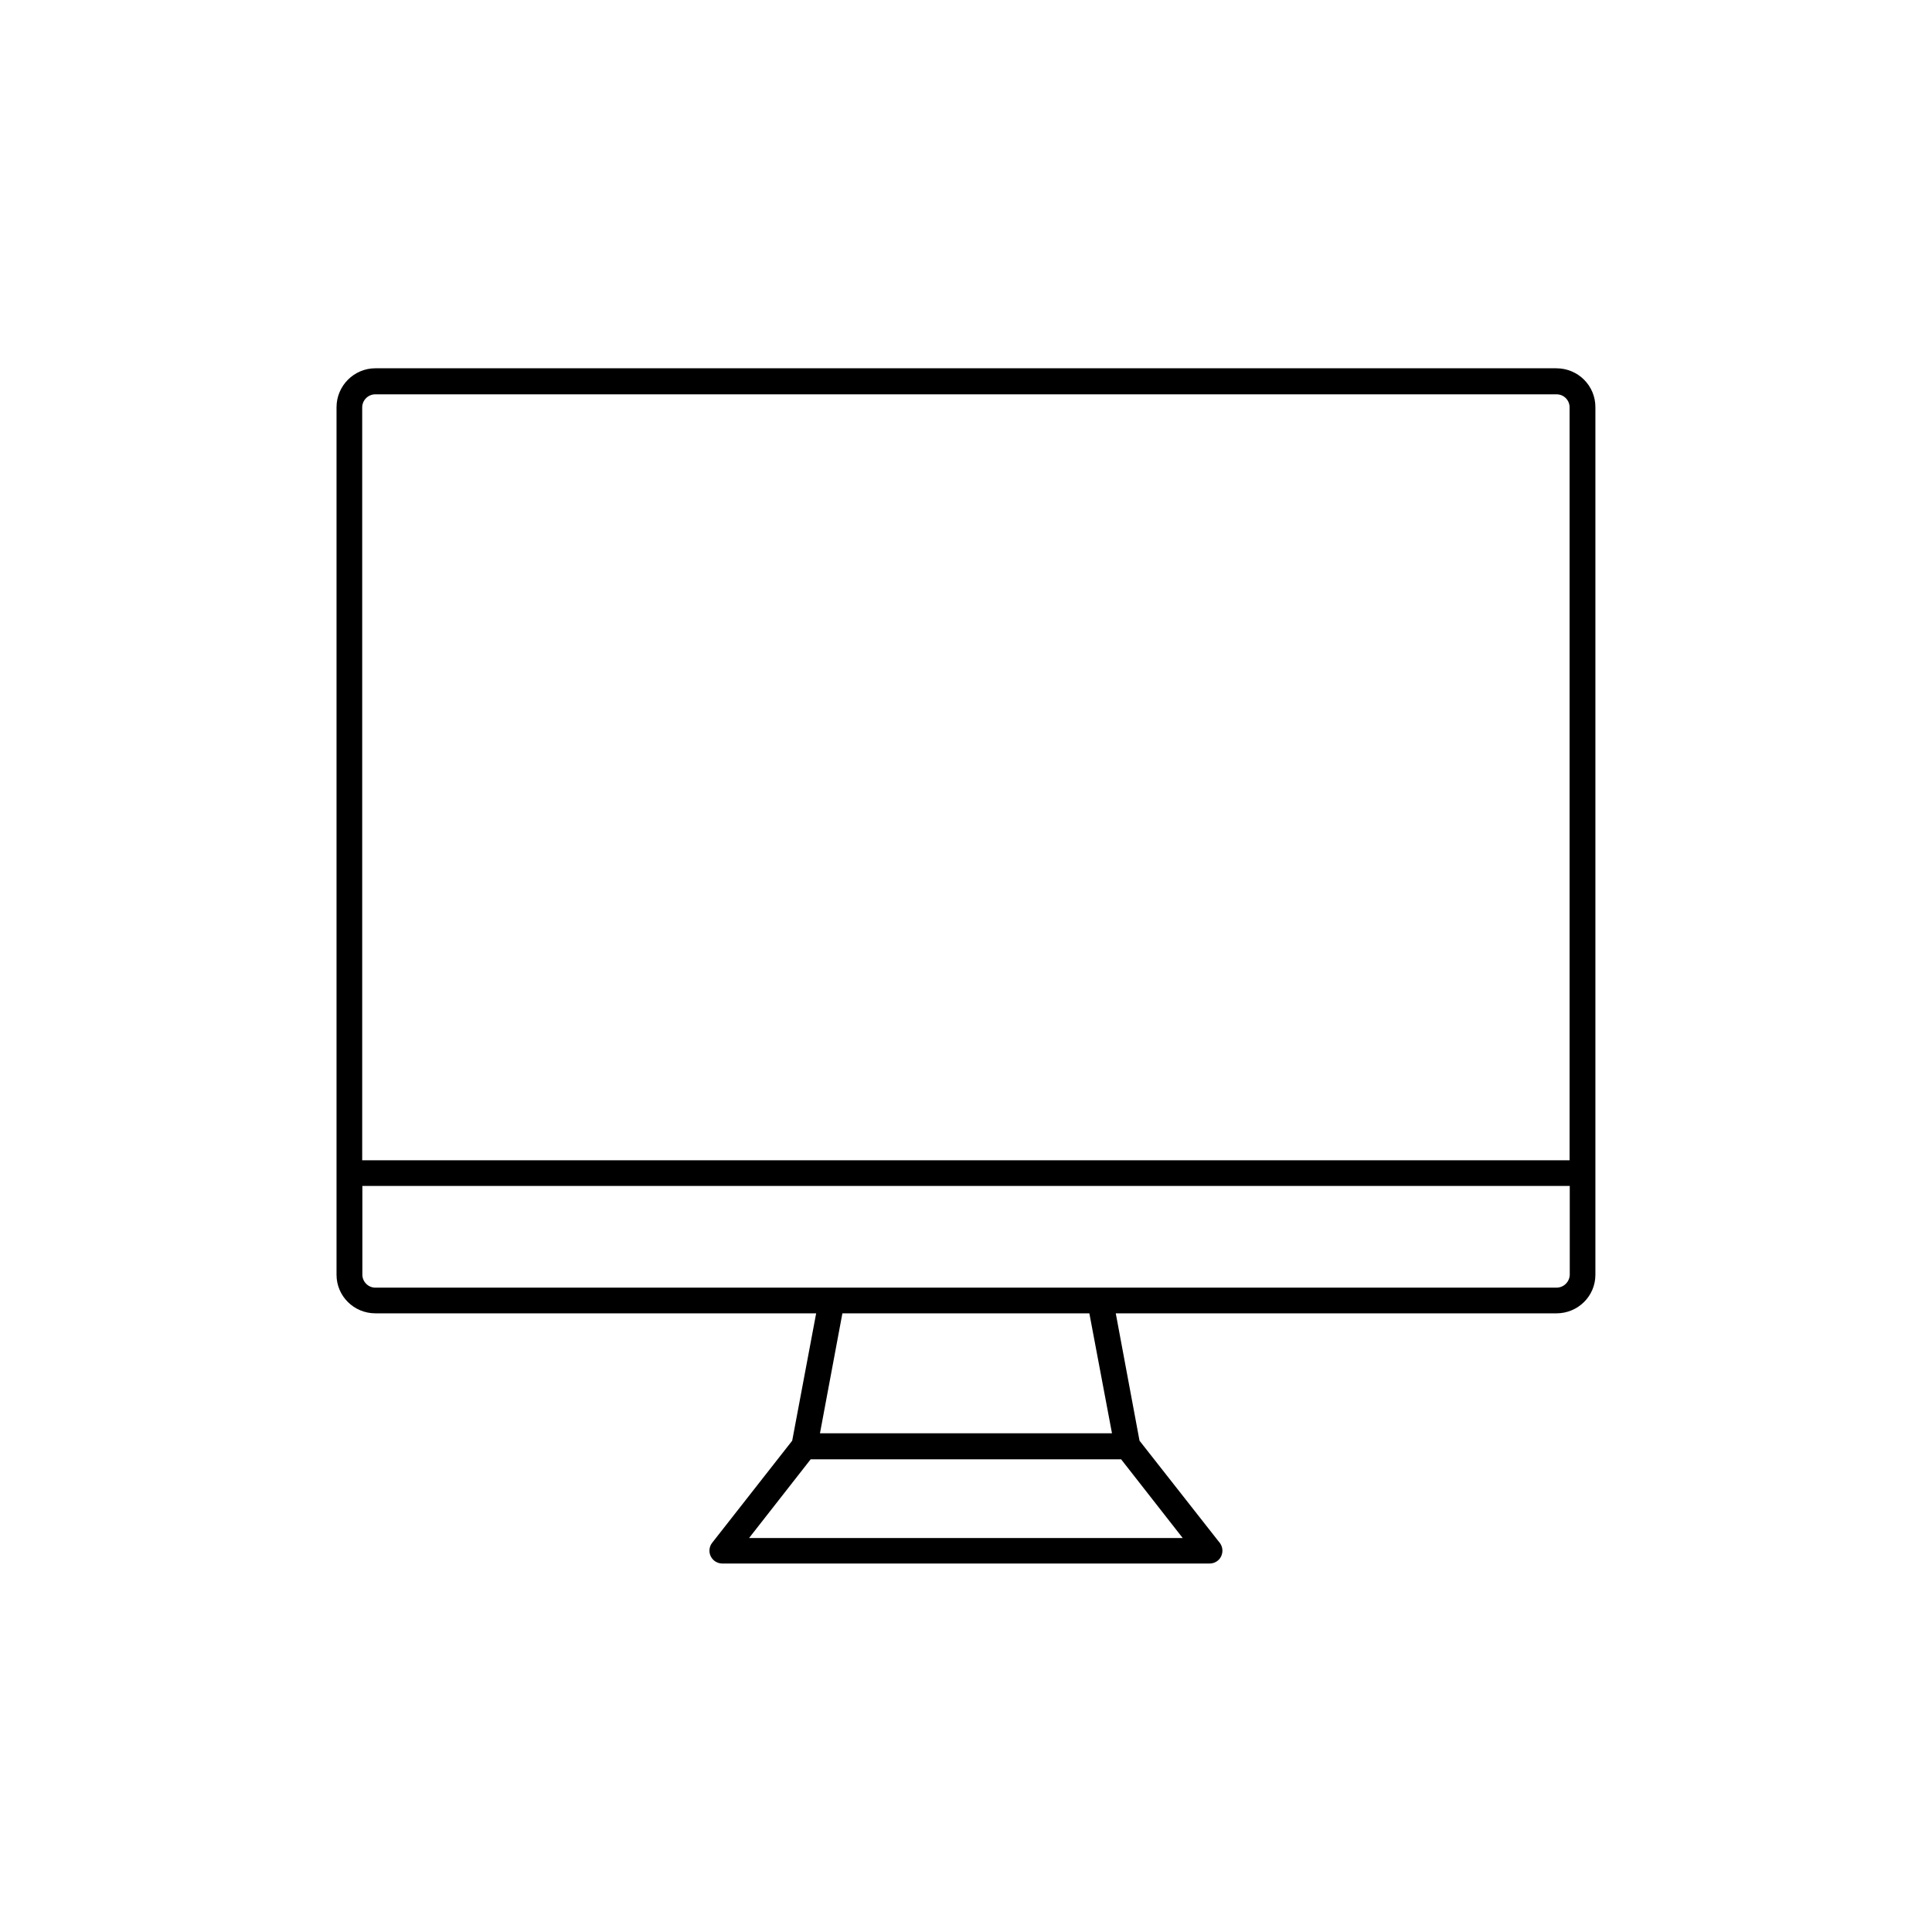
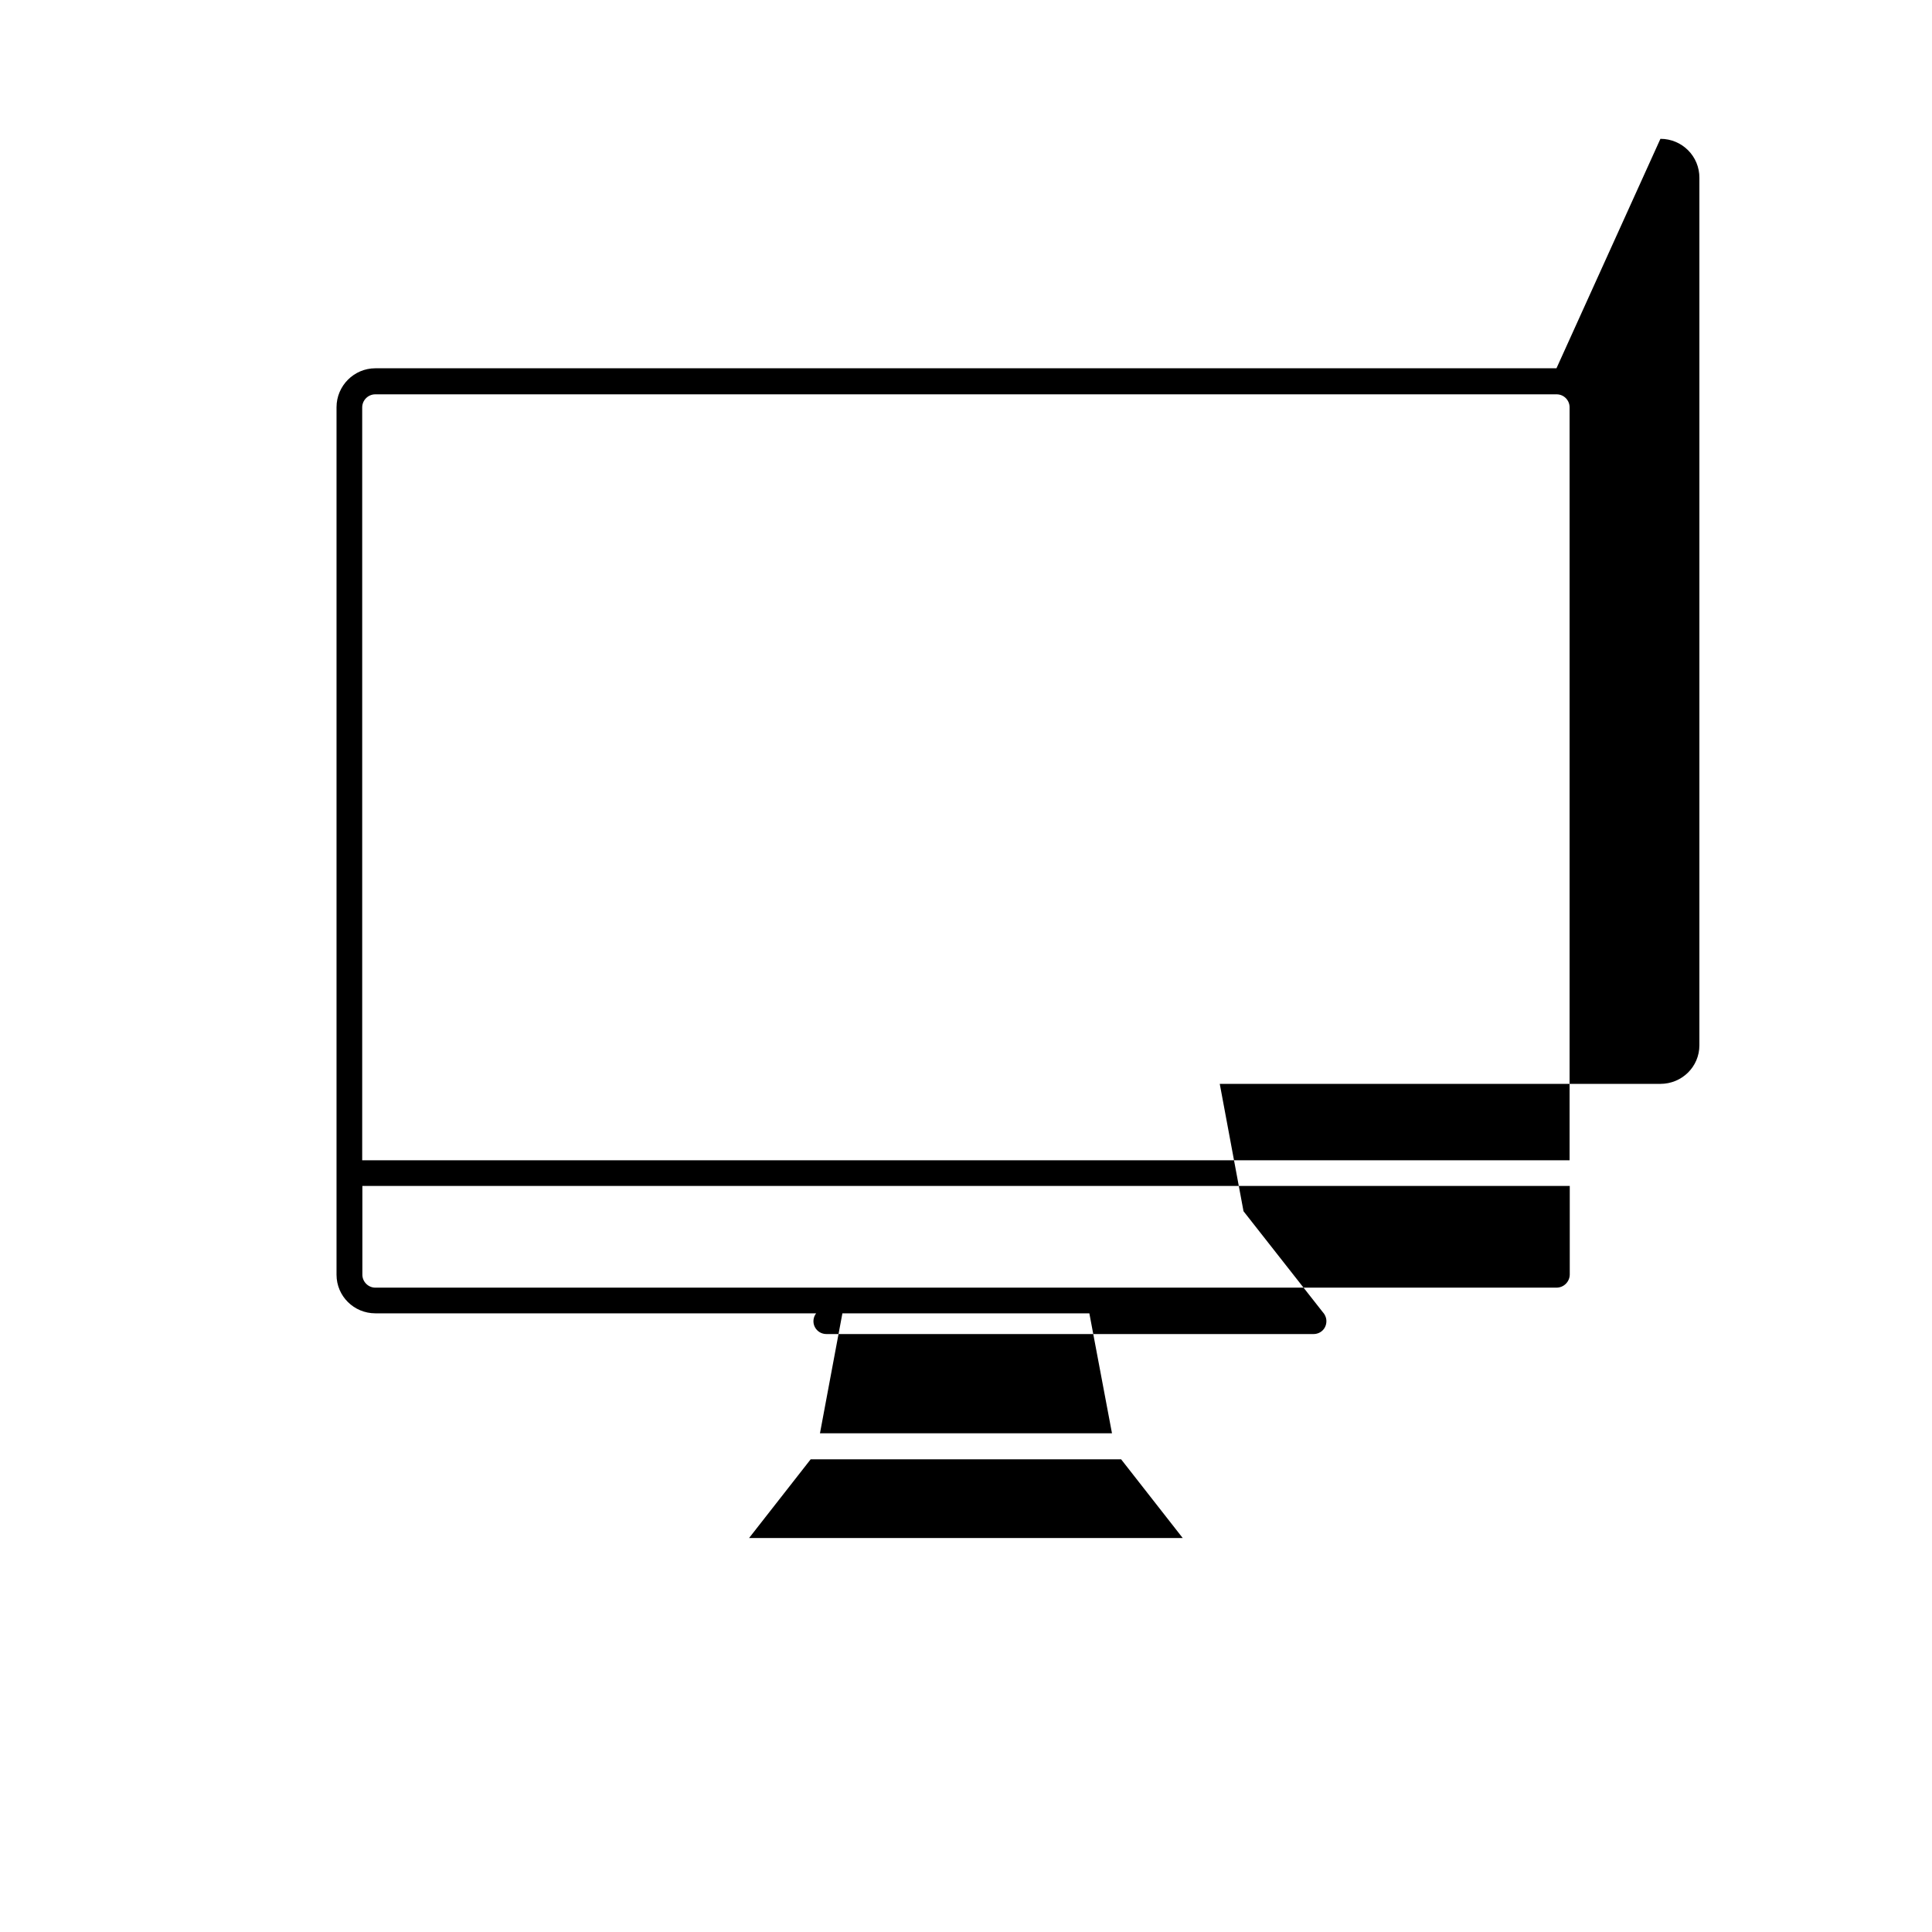
<svg xmlns="http://www.w3.org/2000/svg" fill="#000000" width="800px" height="800px" version="1.1" viewBox="144 144 512 512">
-   <path d="m556.48 241.6h-313.02c-5.644 0-10.277 4.637-10.277 10.328v229.89c0 5.691 4.637 10.227 10.277 10.227h116.83l-6.348 33.754-21.211 27.059c-0.805 1.008-0.957 2.469-0.352 3.629s1.762 1.863 3.074 1.863h129.02 0.051c1.914 0 3.426-1.461 3.426-3.426 0-1.008-0.453-1.863-1.109-2.57l-20.855-26.551-6.297-33.754h116.78c5.691 0 10.328-4.535 10.328-10.227v-229.84c0.051-5.746-4.582-10.379-10.328-10.379zm-313.02 6.902h313.07c1.914 0 3.426 1.562 3.426 3.426v199.56h-319.97v-199.51c0-1.914 1.562-3.477 3.477-3.477zm99.051 303.09 16.324-20.859h82.273l16.324 20.859zm96.176-27.758h-77.387l5.945-31.789h65.445zm117.79-38.594h-313.02c-1.863 0-3.426-1.562-3.426-3.426v-23.527h319.97v23.527c-0.051 1.863-1.562 3.426-3.527 3.426z" />
+   <path d="m556.48 241.6h-313.02c-5.644 0-10.277 4.637-10.277 10.328v229.89c0 5.691 4.637 10.227 10.277 10.227h116.83c-0.805 1.008-0.957 2.469-0.352 3.629s1.762 1.863 3.074 1.863h129.02 0.051c1.914 0 3.426-1.461 3.426-3.426 0-1.008-0.453-1.863-1.109-2.57l-20.855-26.551-6.297-33.754h116.78c5.691 0 10.328-4.535 10.328-10.227v-229.84c0.051-5.746-4.582-10.379-10.328-10.379zm-313.02 6.902h313.07c1.914 0 3.426 1.562 3.426 3.426v199.56h-319.97v-199.51c0-1.914 1.562-3.477 3.477-3.477zm99.051 303.09 16.324-20.859h82.273l16.324 20.859zm96.176-27.758h-77.387l5.945-31.789h65.445zm117.79-38.594h-313.02c-1.863 0-3.426-1.562-3.426-3.426v-23.527h319.97v23.527c-0.051 1.863-1.562 3.426-3.527 3.426z" />
</svg>